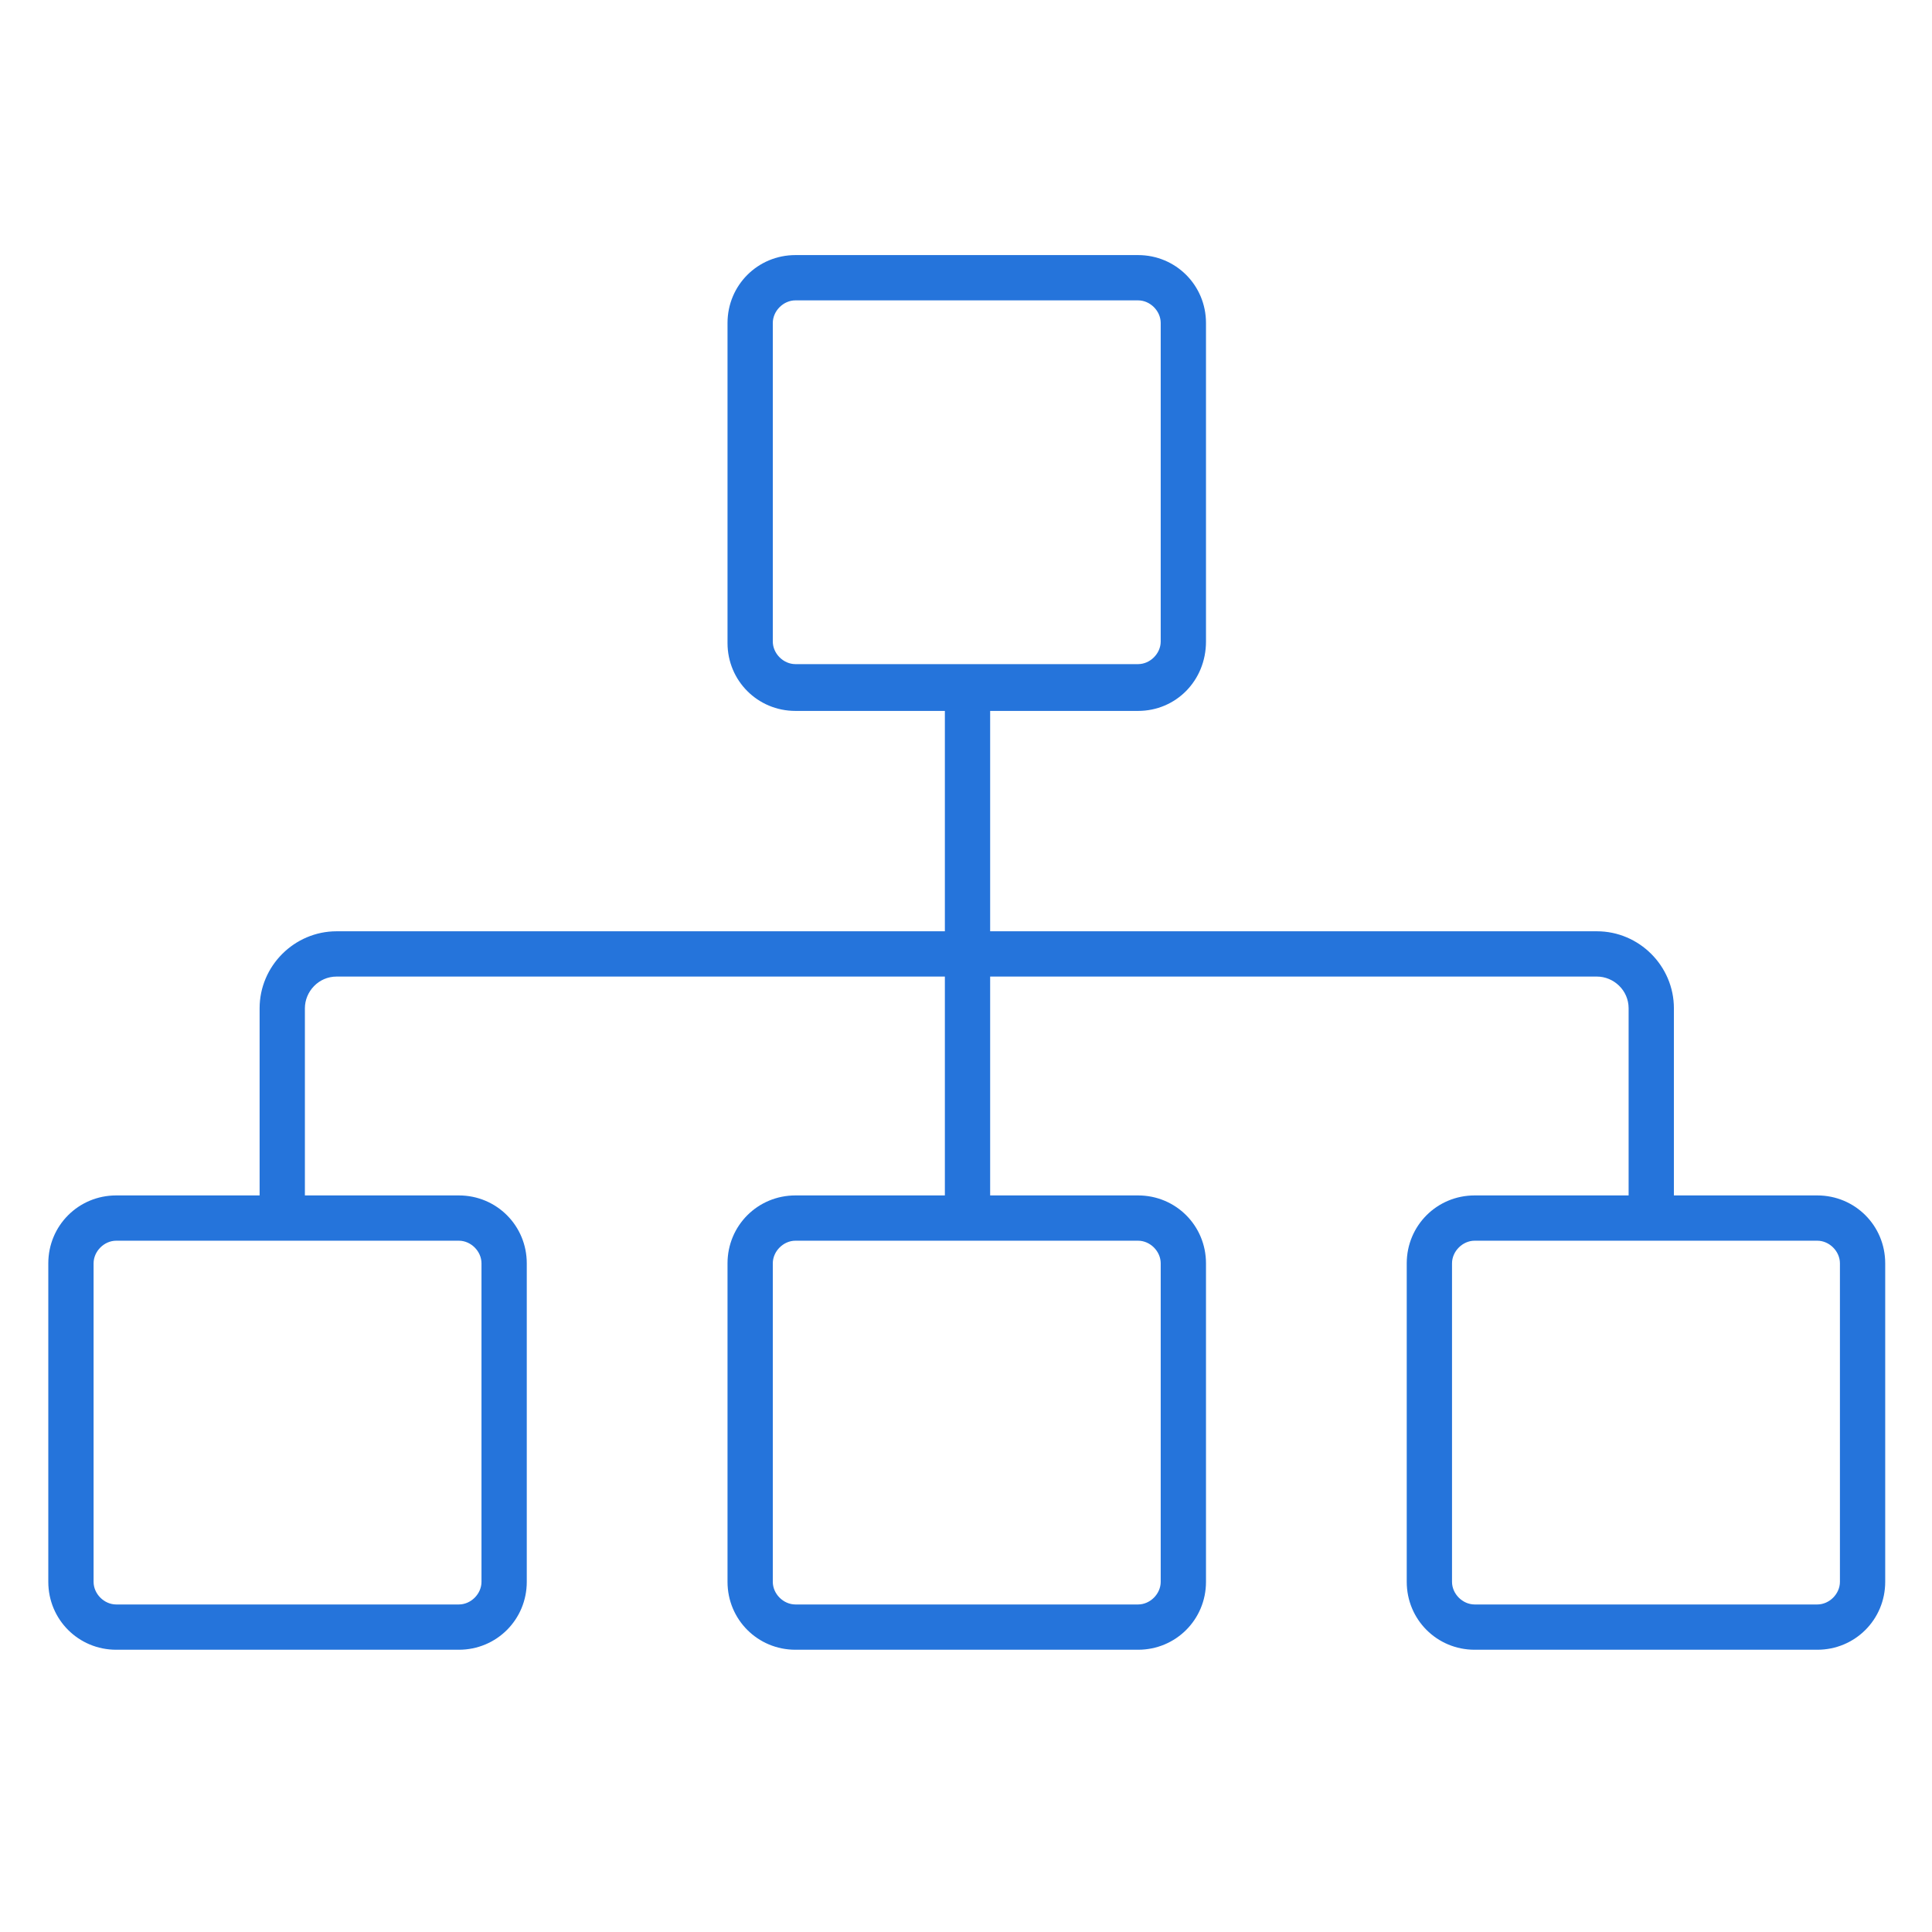
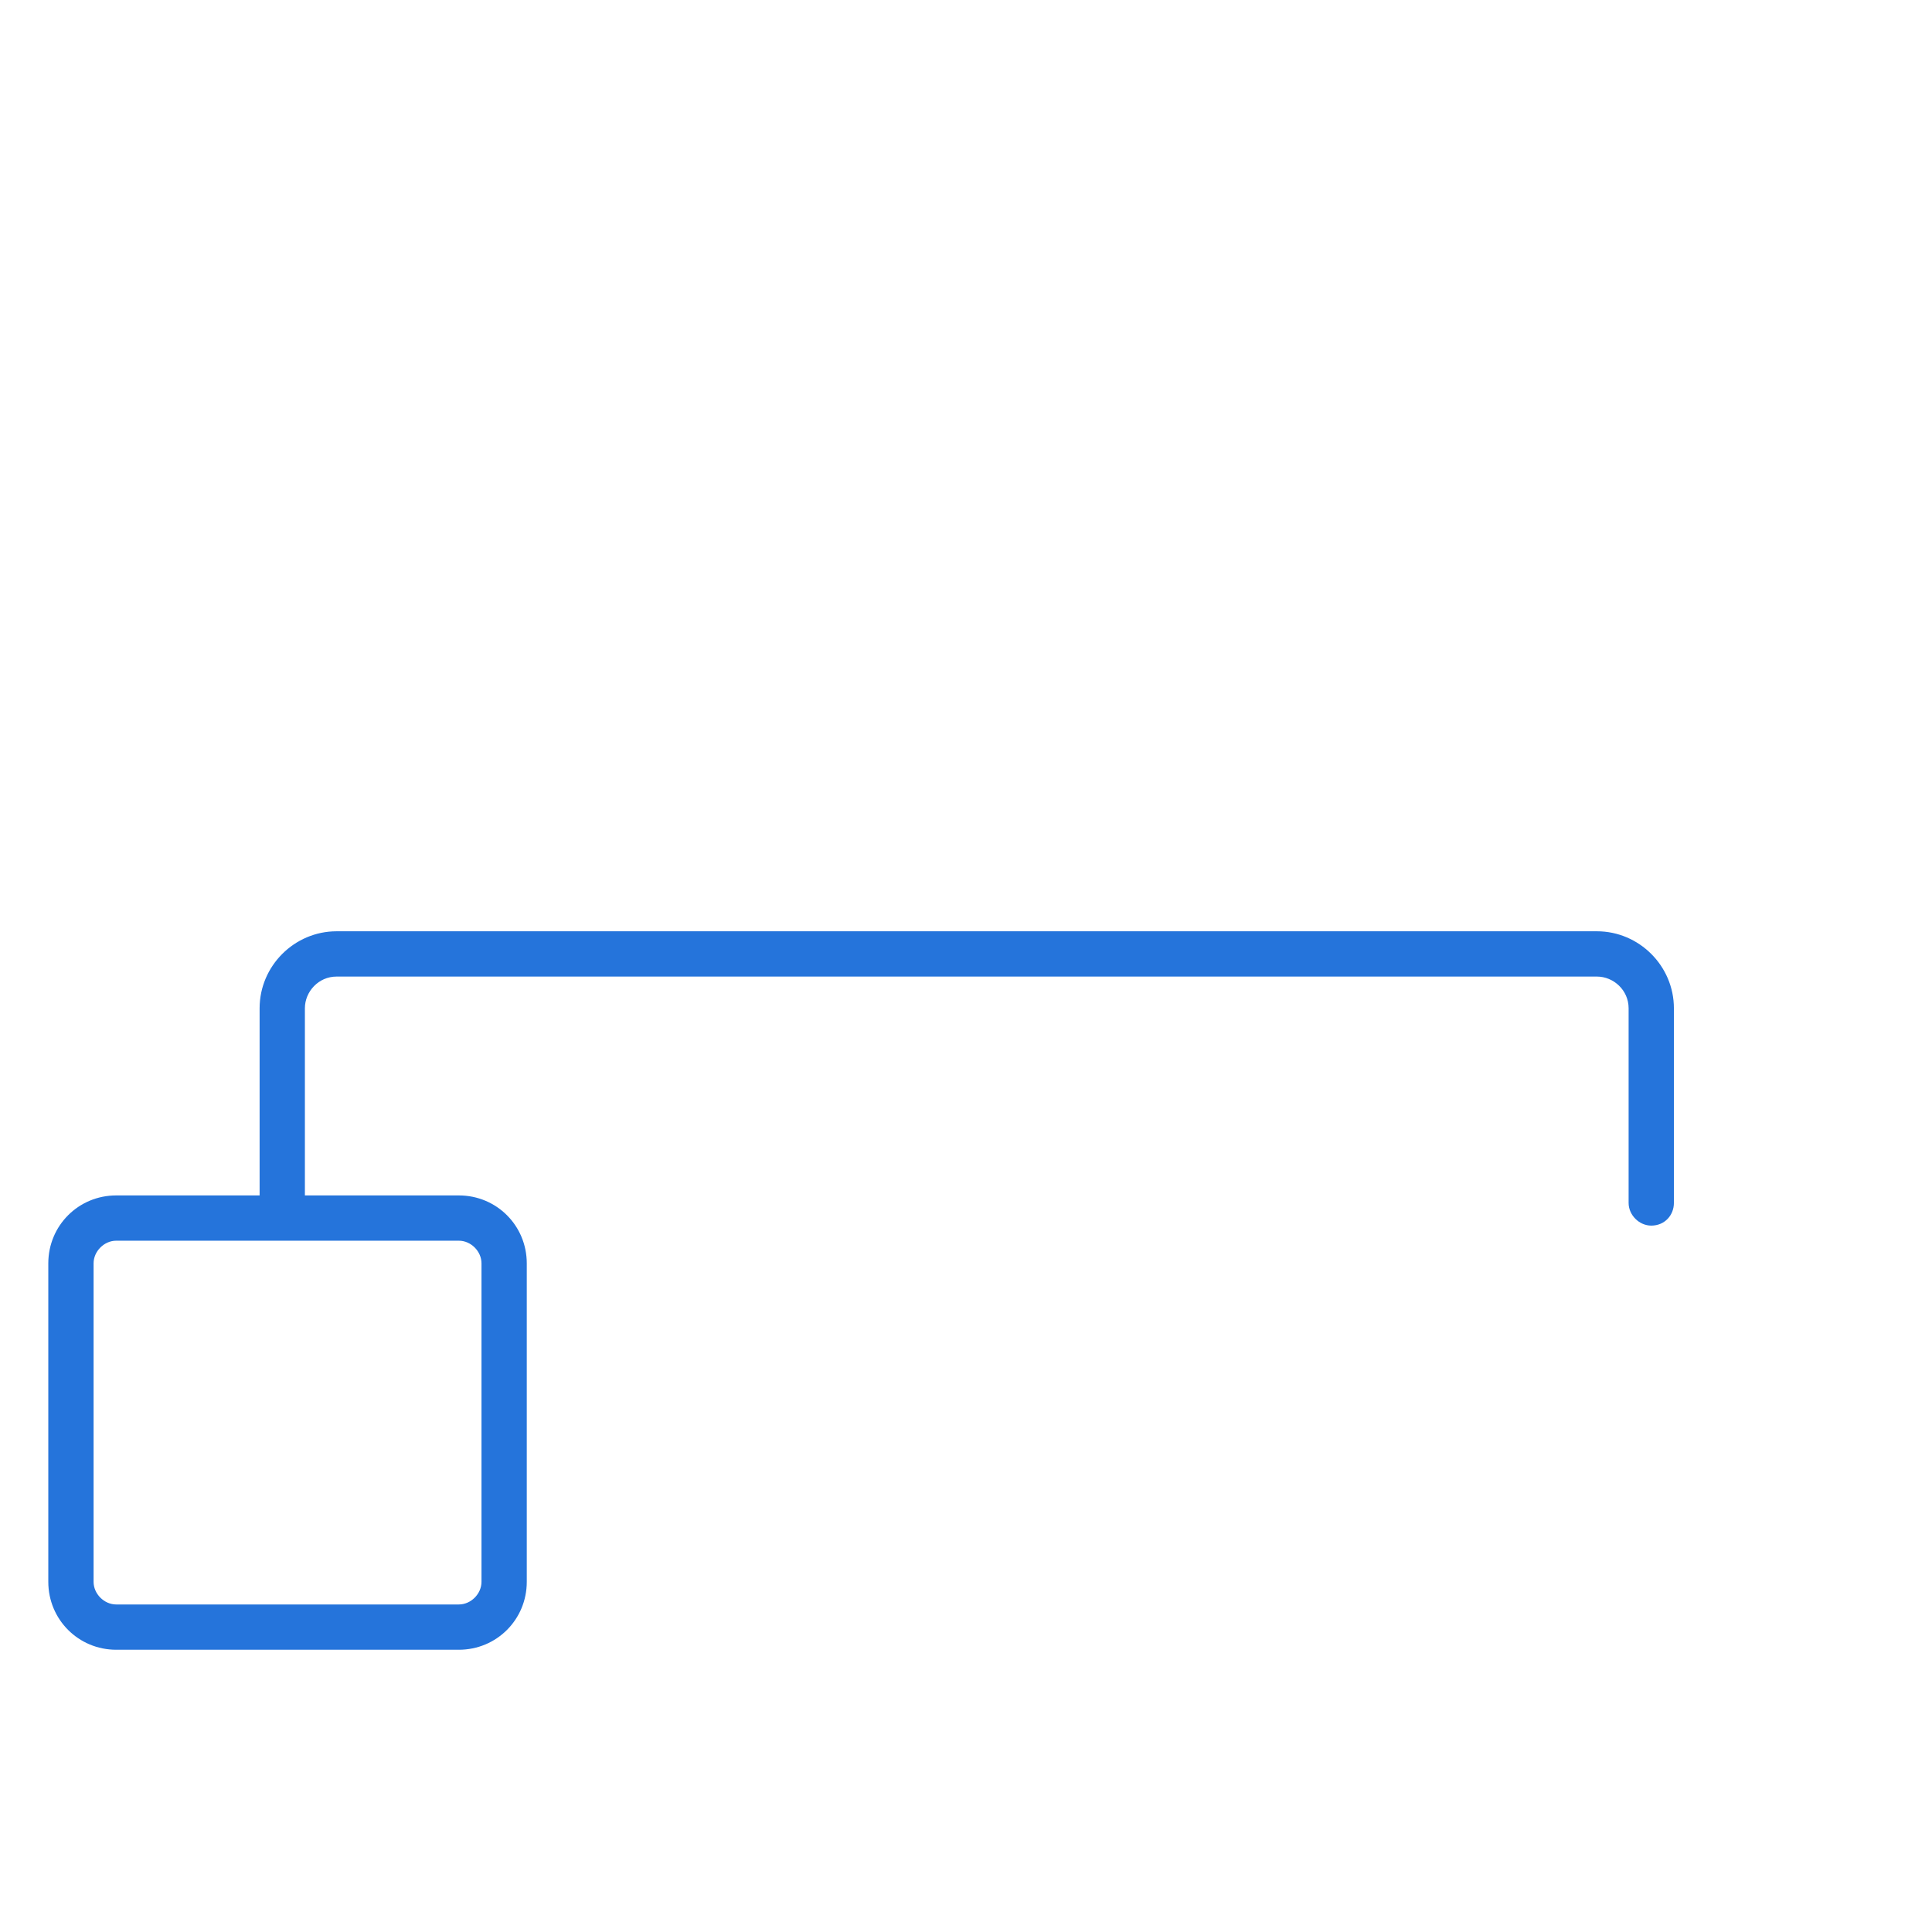
<svg xmlns="http://www.w3.org/2000/svg" version="1.1" id="Layer_1" x="0px" y="0px" viewBox="0 0 128 128" style="enable-background:new 0 0 128 128;" xml:space="preserve">
  <style type="text/css">
	.st0{fill:#2574DB;}
	.st1{fill:none;}
</style>
  <g>
    <g>
      <g>
        <g>
          <path class="st0" d="M109.4,81.2c-0.8,0-1.5-0.7-1.5-1.5V66.8c0-1.2-1-2.1-2.1-2.1H22.3c-1.2,0-2.1,1-2.1,2.1v12.9      c0,0.8-0.7,1.5-1.5,1.5s-1.5-0.7-1.5-1.5V66.8c0-2.8,2.3-5.1,5.1-5.1h83.5c2.8,0,5.1,2.3,5.1,5.1v12.9      C110.9,80.5,110.3,81.2,109.4,81.2z" />
        </g>
        <g>
-           <path class="st0" d="M64.1,81.2c-0.8,0-1.5-0.7-1.5-1.5V46.6c0-0.8,0.7-1.5,1.5-1.5s1.5,0.7,1.5,1.5v33.1      C65.6,80.5,64.9,81.2,64.1,81.2z" />
-         </g>
+           </g>
      </g>
      <g>
-         <path class="st0" d="M75.4,47.1H52.7c-2.5,0-4.5-2-4.5-4.5V21.4c0-2.5,2-4.5,4.5-4.5h22.7c2.5,0,4.5,2,4.5,4.5v21.1     C79.9,45.1,77.9,47.1,75.4,47.1z M52.7,19.9c-0.8,0-1.5,0.7-1.5,1.5v21.1c0,0.8,0.7,1.5,1.5,1.5h22.7c0.8,0,1.5-0.7,1.5-1.5V21.4     c0-0.8-0.7-1.5-1.5-1.5H52.7z" />
+         </g>
+       <g>
+         </g>
+       <g>
+         <path class="st0" d="M30.4,109.3H7.7c-2.5,0-4.5-2-4.5-4.5V83.7c0-2.5,2-4.5,4.5-4.5h22.7c2.5,0,4.5,2,4.5,4.5v21.1     C34.9,107.3,32.9,109.3,30.4,109.3z M7.7,82.2c-0.8,0-1.5,0.7-1.5,1.5v21.1c0,0.8,0.7,1.5,1.5,1.5h22.7c0.8,0,1.5-0.7,1.5-1.5     V83.7c0-0.8-0.7-1.5-1.5-1.5H7.7" />
      </g>
      <g>
-         <path class="st0" d="M75.4,109.3H52.7c-2.5,0-4.5-2-4.5-4.5V83.7c0-2.5,2-4.5,4.5-4.5h22.7c2.5,0,4.5,2,4.5,4.5v21.1     C79.9,107.3,77.9,109.3,75.4,109.3z M52.7,82.2c-0.8,0-1.5,0.7-1.5,1.5v21.1c0,0.8,0.7,1.5,1.5,1.5h22.7c0.8,0,1.5-0.7,1.5-1.5     V83.7c0-0.8-0.7-1.5-1.5-1.5H52.7z" />
-       </g>
-       <g>
-         <path class="st0" d="M30.4,109.3H7.7c-2.5,0-4.5-2-4.5-4.5V83.7c0-2.5,2-4.5,4.5-4.5h22.7c2.5,0,4.5,2,4.5,4.5v21.1     C34.9,107.3,32.9,109.3,30.4,109.3z M7.7,82.2c-0.8,0-1.5,0.7-1.5,1.5v21.1c0,0.8,0.7,1.5,1.5,1.5h22.7c0.8,0,1.5-0.7,1.5-1.5     V83.7c0-0.8-0.7-1.5-1.5-1.5H7.7z" />
-       </g>
-       <g>
-         <path class="st0" d="M120.4,109.3H97.7c-2.5,0-4.5-2-4.5-4.5V83.7c0-2.5,2-4.5,4.5-4.5h22.7c2.5,0,4.5,2,4.5,4.5v21.1     C124.9,107.3,122.9,109.3,120.4,109.3z M97.7,82.2c-0.8,0-1.5,0.7-1.5,1.5v21.1c0,0.8,0.7,1.5,1.5,1.5h22.7     c0.8,0,1.5-0.7,1.5-1.5V83.7c0-0.8-0.7-1.5-1.5-1.5H97.7z" />
-       </g>
+         </g>
    </g>
    <g>
-       <rect x="0.1" y="0.1" class="st1" width="128" height="128" />
-     </g>
+       </g>
  </g>
</svg>